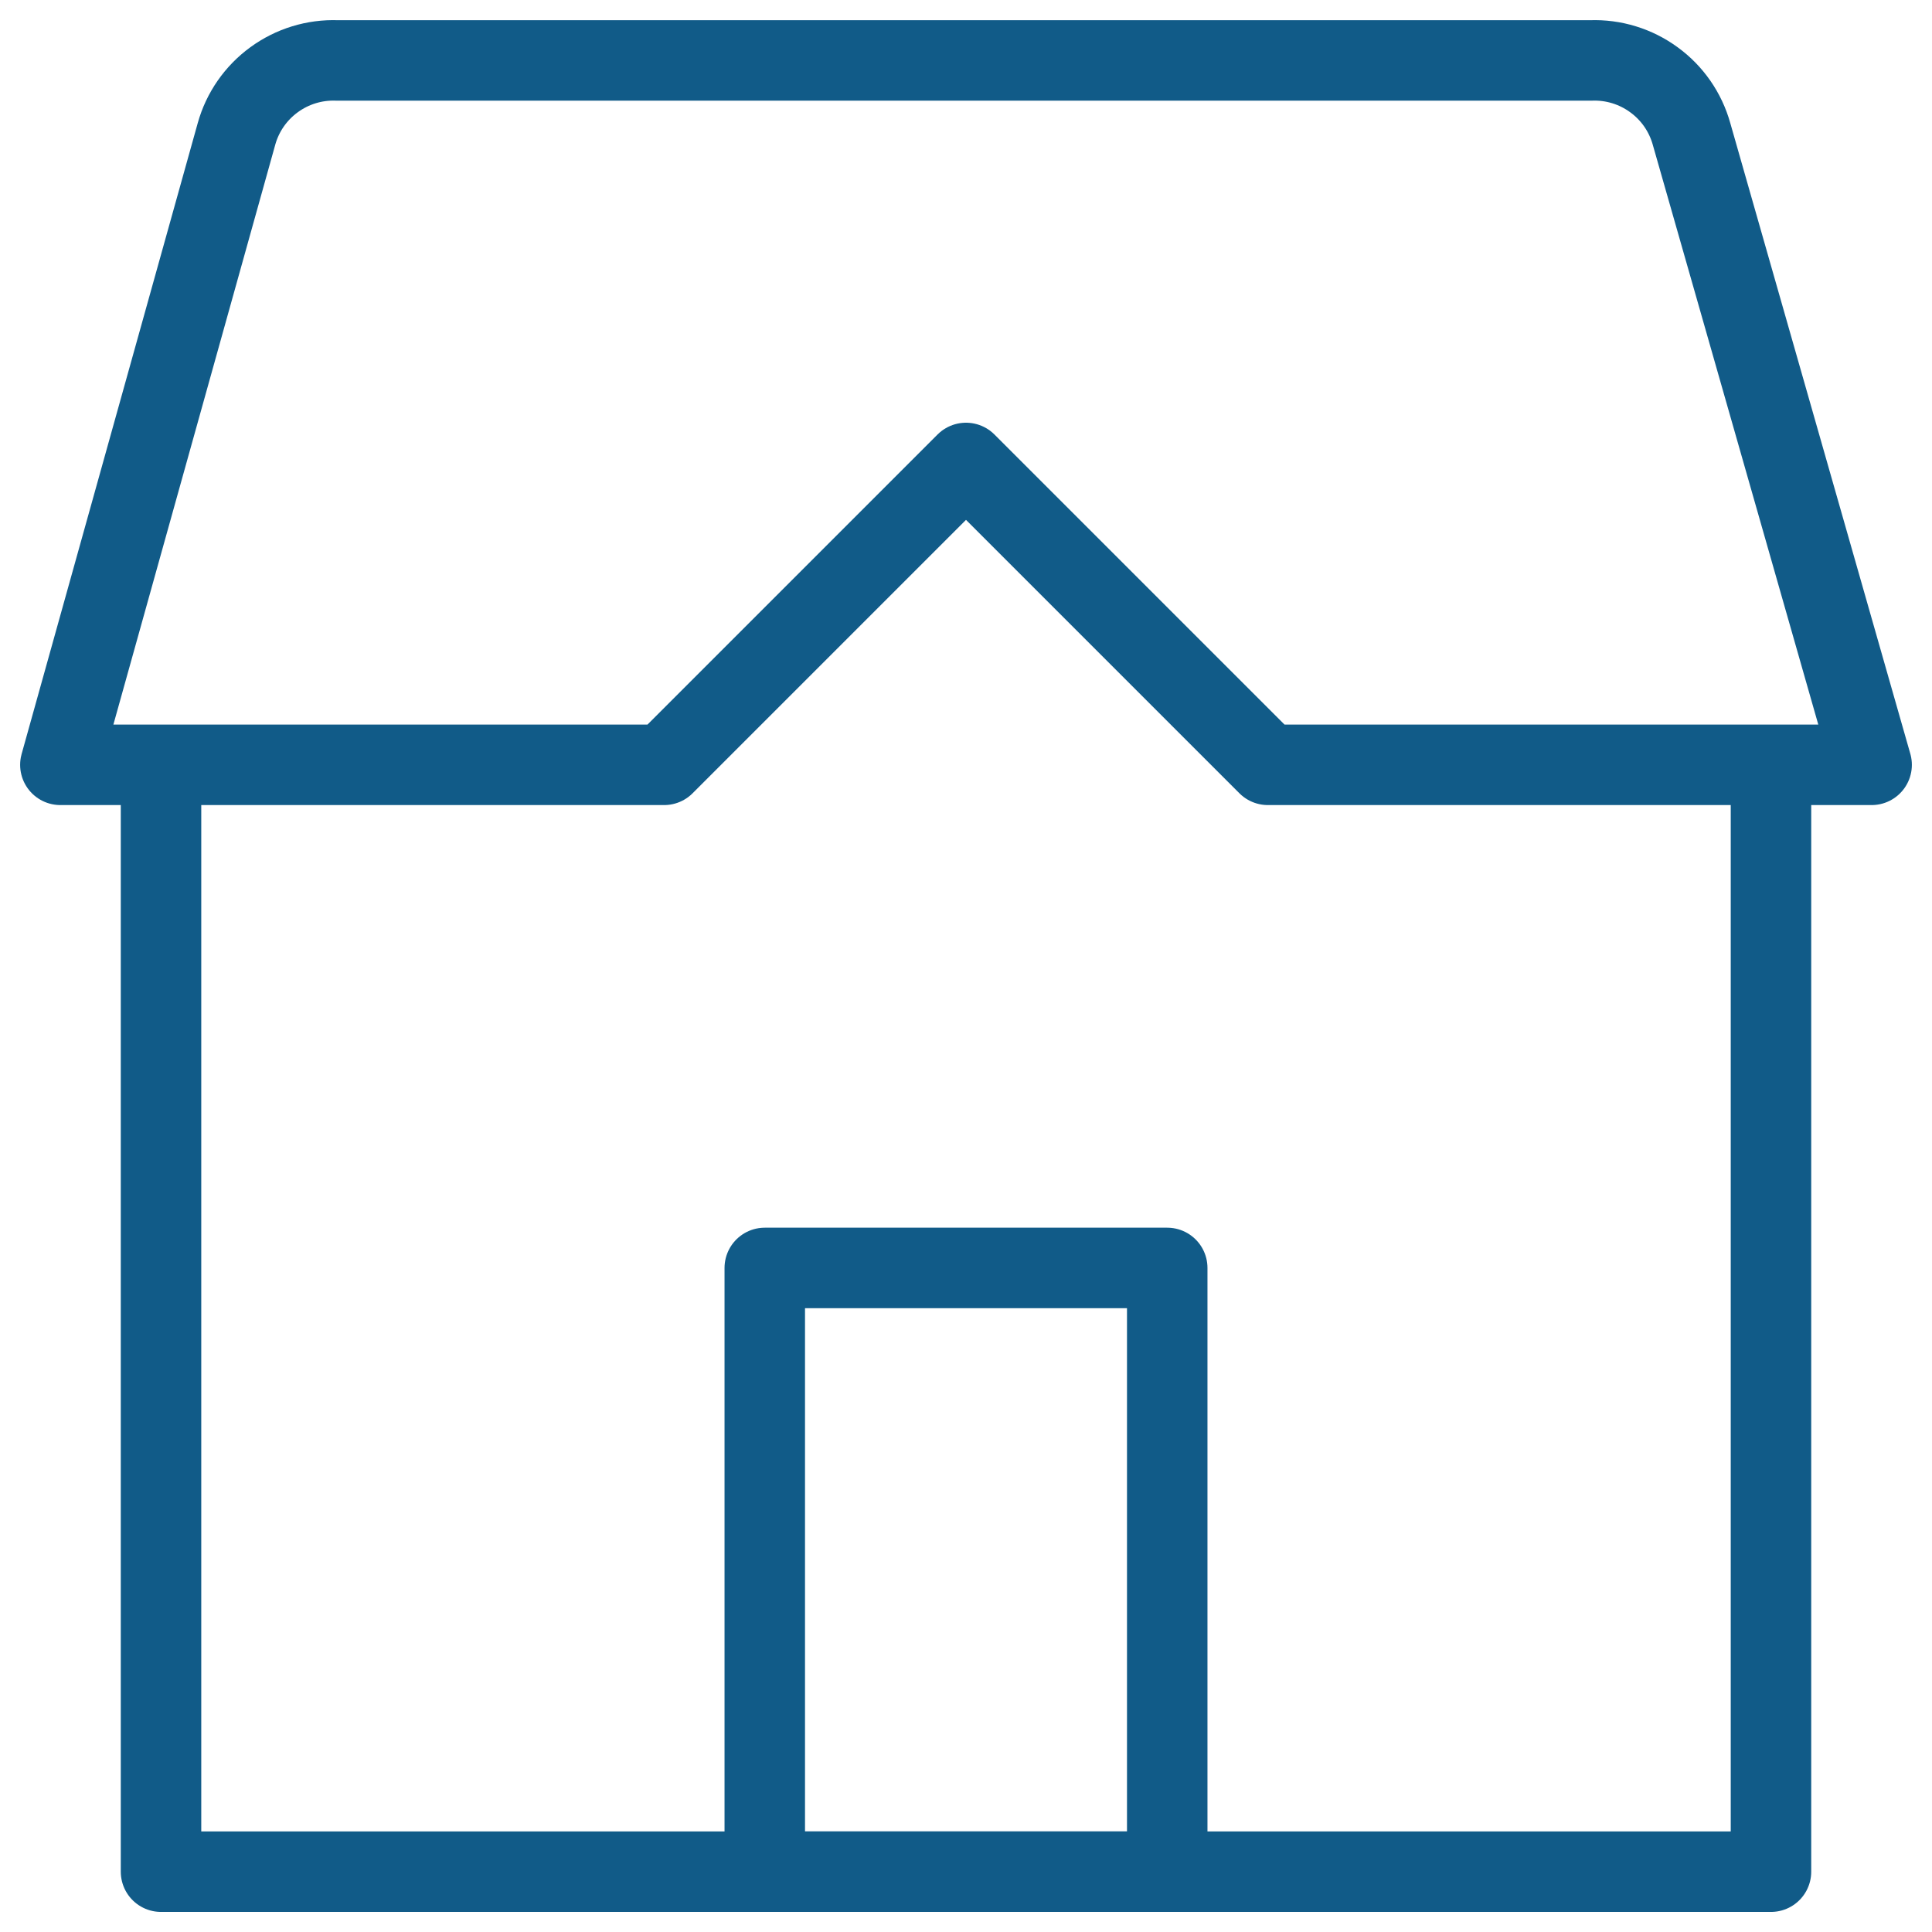
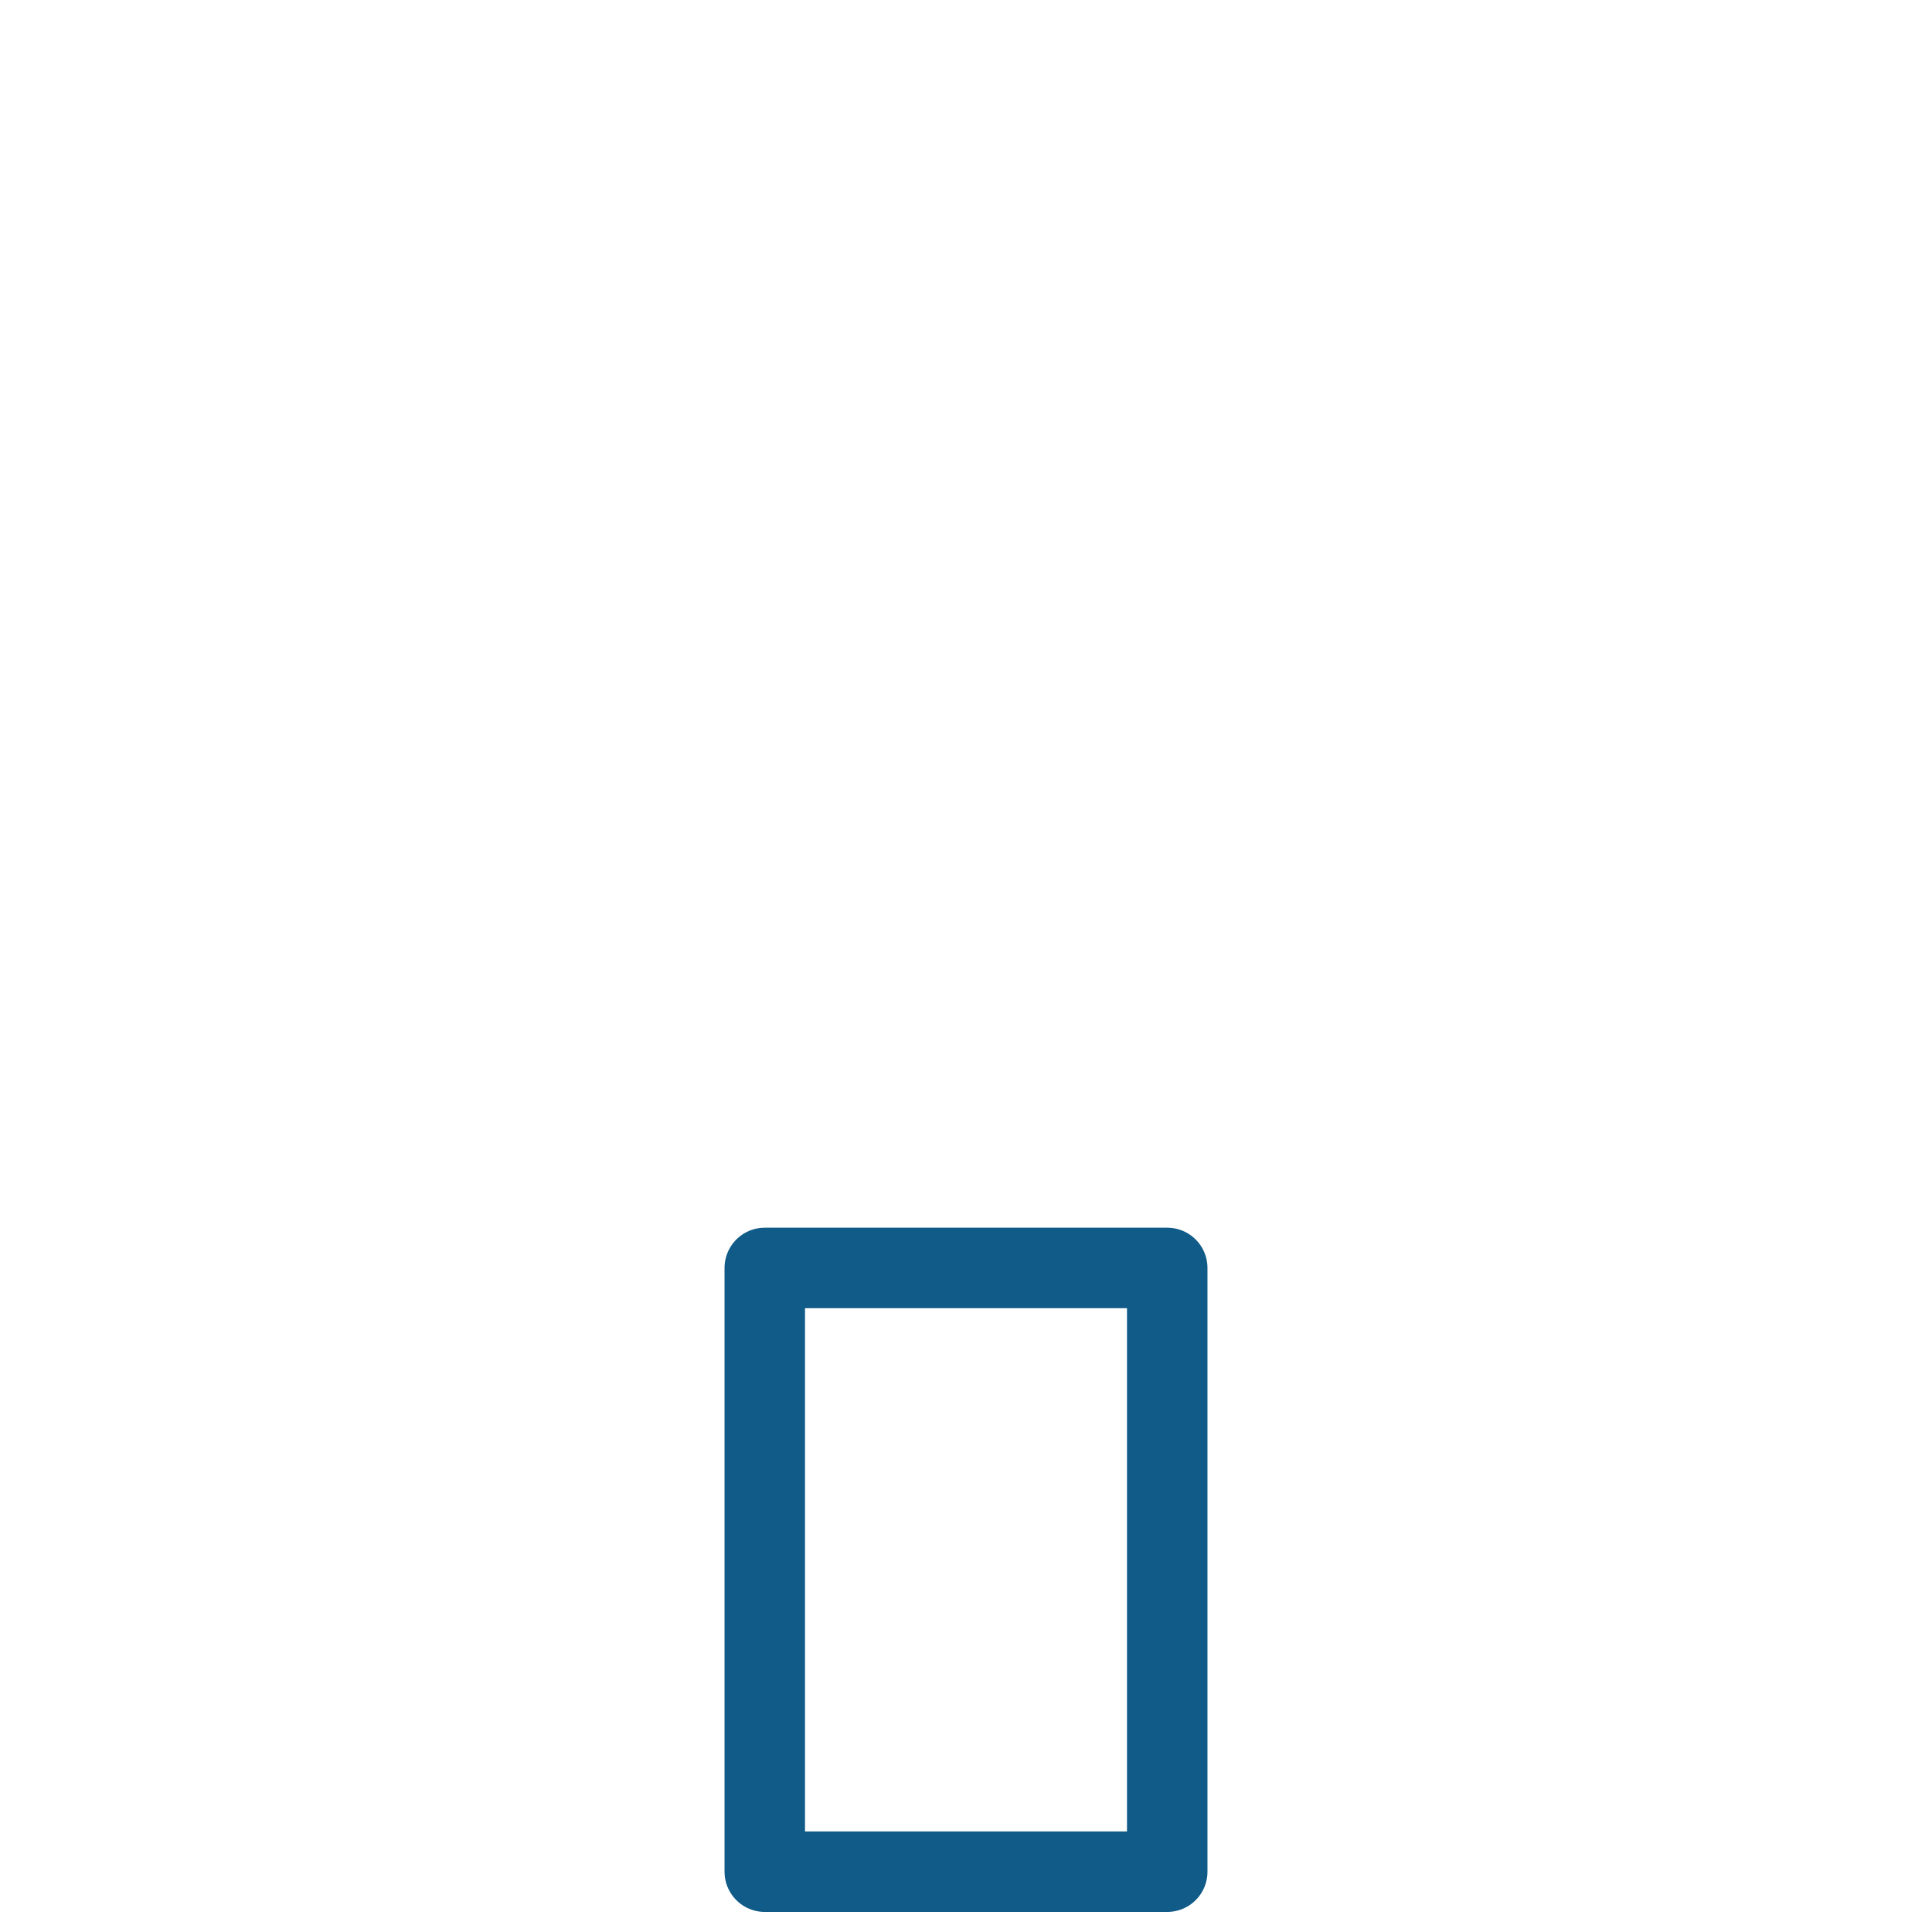
<svg xmlns="http://www.w3.org/2000/svg" width="32" height="32" viewBox="0 0 32 32" fill="none">
  <path d="M19.333 21.001H12.667V31.001H19.333V21.001Z" stroke="#115B88" stroke-width="1.333" stroke-linecap="round" stroke-linejoin="round" />
-   <path d="M11 12.668H2.667V31.001H29.333V12.668H21M11 12.668L16 7.668L21 12.668M11 12.668H1L3.917 2.218C4.017 1.857 4.237 1.541 4.539 1.321C4.841 1.1 5.209 0.987 5.583 1.001H26.35C26.724 0.987 27.092 1.1 27.394 1.321C27.697 1.541 27.916 1.857 28.017 2.218L31 12.668H21" stroke="#115B88" stroke-width="1.333" stroke-linecap="round" stroke-linejoin="round" />
</svg>